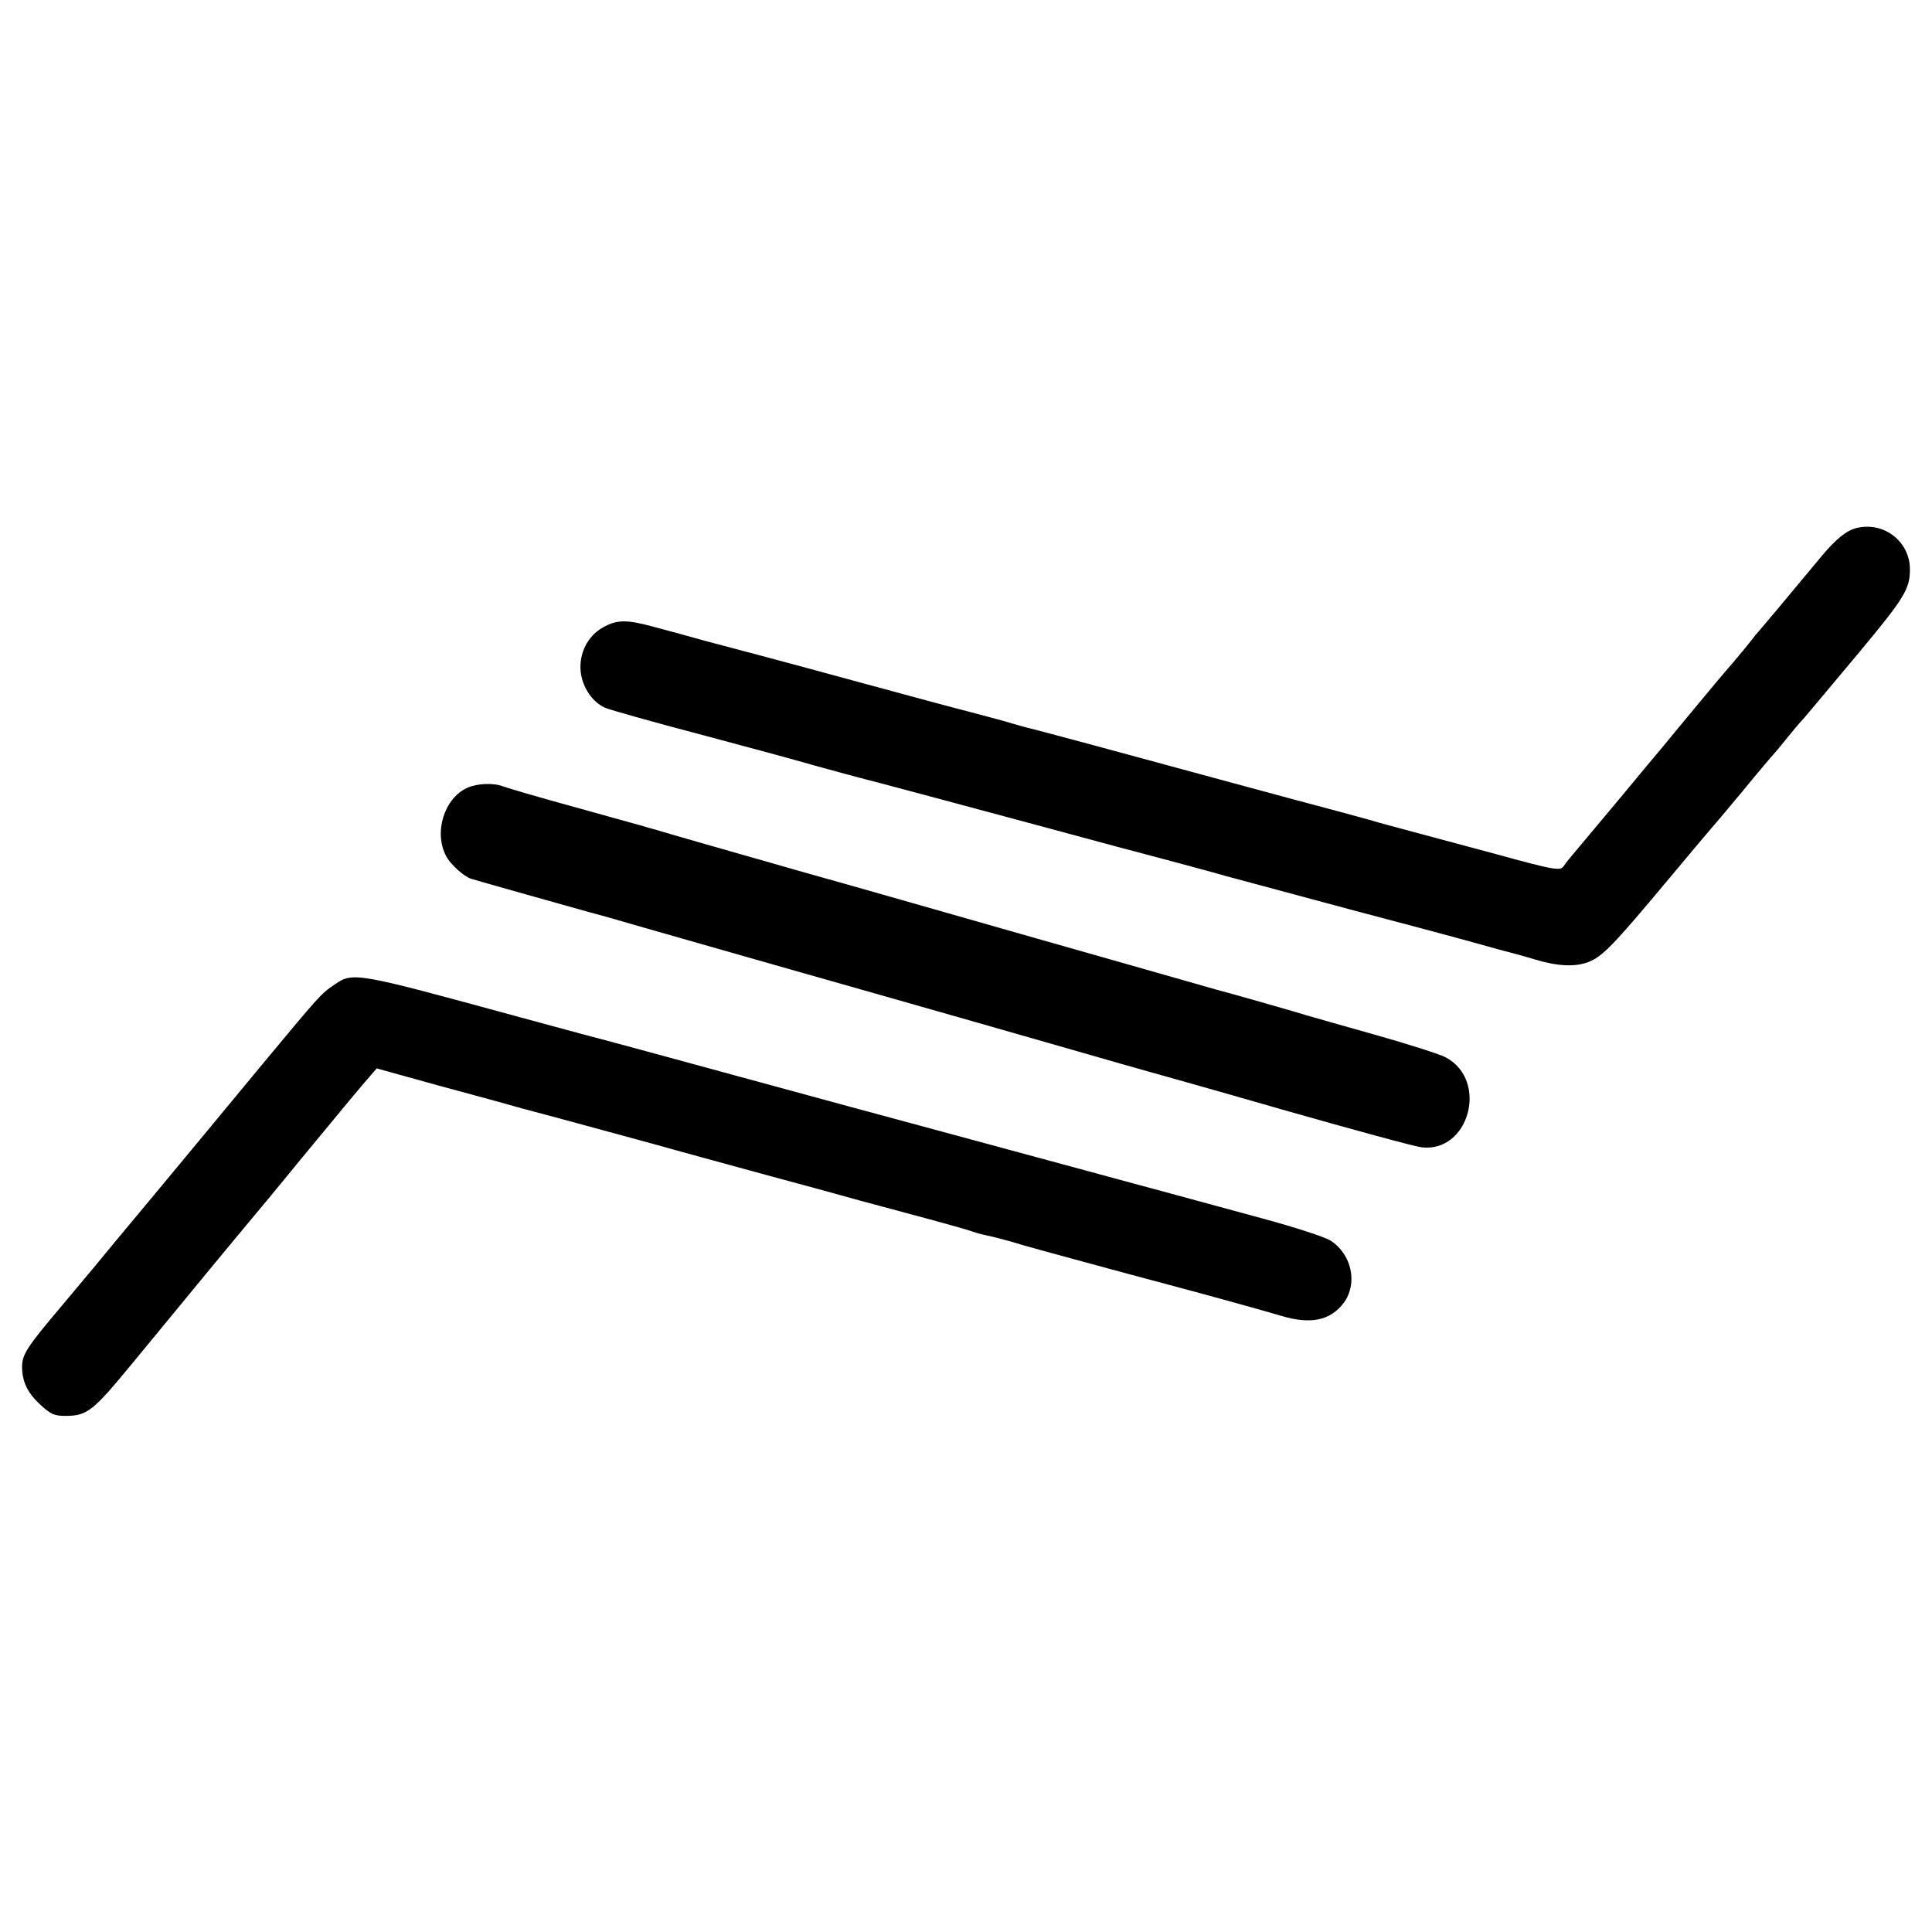
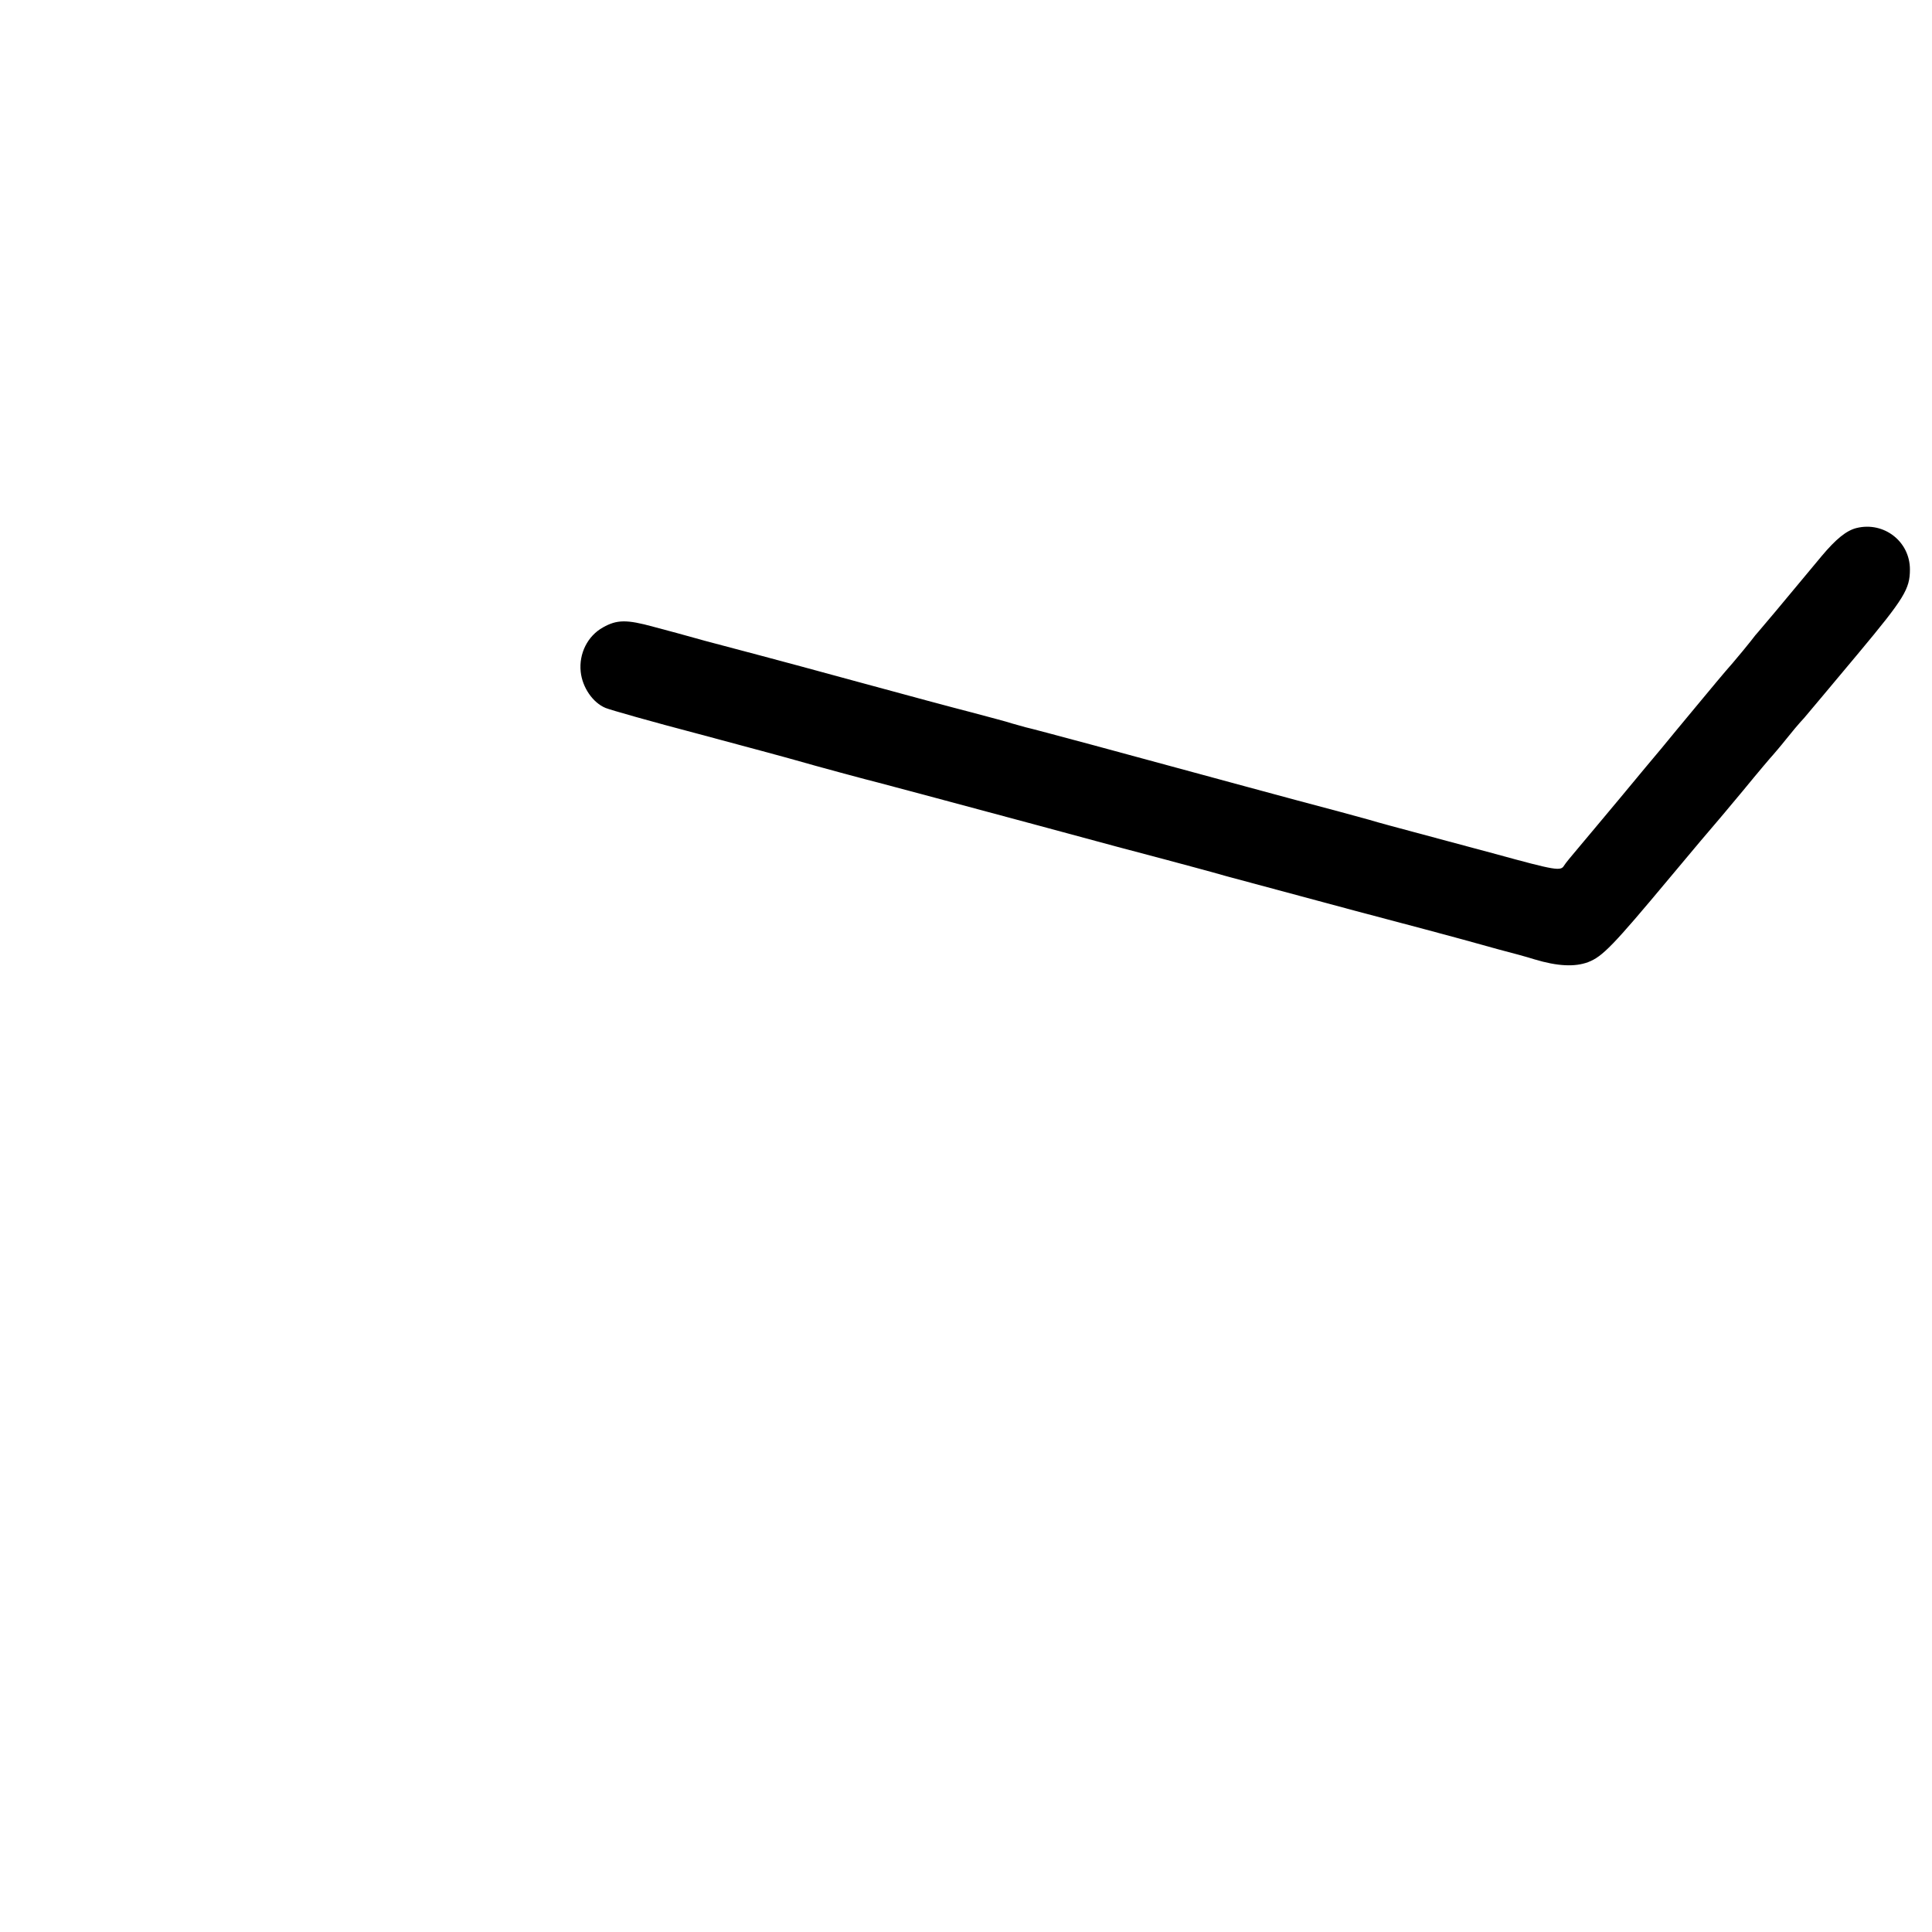
<svg xmlns="http://www.w3.org/2000/svg" version="1.0" width="700pt" height="700pt" viewBox="0 0 700 700" preserveAspectRatio="xMidYMid meet">
  <g transform="translate(0,700) scale(0.1,-0.1)" fill="#000000" stroke="none">
    <path d="M6727 5087 c-37 -9 -75 -40 -127 -102 -141 -170 -226 -271 -230 -275 -3 -3 -15 -17 -26 -32 -12 -15 -41 -51 -66 -80 -26 -29 -85 -100 -133 -158 -48 -58 -104 -125 -124 -150 -21 -25 -89 -106 -150 -180 -62 -74 -131 -157 -154 -184 -23 -27 -46 -55 -50 -62 -12 -21 -30 -18 -249 42 -111 30 -246 66 -298 80 -52 14 -124 33 -160 44 -36 10 -153 42 -260 70 -107 29 -260 70 -340 92 -223 61 -623 169 -644 173 -10 3 -33 9 -50 14 -17 6 -83 23 -146 40 -63 16 -241 64 -395 106 -154 42 -320 87 -370 100 -49 13 -139 37 -200 53 -60 17 -145 40 -187 51 -98 27 -133 26 -183 -2 -56 -31 -88 -95 -81 -161 6 -57 44 -112 90 -131 17 -7 168 -50 336 -94 168 -45 328 -88 355 -96 58 -17 273 -75 295 -80 23 -6 204 -54 590 -158 195 -53 400 -108 455 -122 55 -15 154 -41 220 -60 66 -18 275 -74 465 -125 190 -50 365 -97 390 -104 25 -7 83 -23 130 -36 47 -12 105 -28 130 -36 83 -25 146 -28 194 -10 52 20 89 58 296 306 85 102 157 187 160 190 3 3 50 59 105 125 54 66 104 125 110 131 5 6 26 30 45 54 19 24 49 60 67 79 17 20 106 126 197 235 166 199 186 232 186 303 0 101 -94 174 -193 150z" />
-     <path d="M1694 4146 c-84 -37 -123 -161 -78 -247 15 -30 65 -75 91 -83 29 -9 374 -106 428 -121 28 -7 120 -33 205 -58 85 -24 164 -47 175 -50 11 -3 148 -42 305 -87 157 -45 371 -105 475 -135 105 -30 341 -97 525 -150 184 -53 342 -98 350 -100 8 -2 222 -62 475 -135 253 -72 480 -134 506 -137 171 -20 243 240 89 325 -19 11 -134 48 -255 82 -121 34 -233 66 -250 71 -35 11 -258 75 -330 94 -27 8 -320 91 -650 185 -330 94 -703 201 -830 236 -315 90 -494 141 -533 153 -18 5 -33 10 -35 10 -1 0 -9 2 -17 5 -8 2 -123 34 -255 71 -132 36 -250 71 -263 76 -33 13 -92 11 -128 -5z" />
-     <path d="M1214 3434 c-53 -36 -53 -37 -275 -304 -107 -129 -276 -334 -377 -455 -101 -121 -200 -240 -220 -265 -20 -24 -74 -88 -118 -141 -125 -148 -144 -176 -144 -221 0 -55 21 -97 69 -140 35 -32 48 -38 87 -38 80 0 100 16 244 191 162 197 382 464 420 509 21 25 107 128 190 230 155 188 219 265 255 306 l20 23 90 -25 c107 -30 162 -45 270 -74 44 -12 121 -33 170 -47 50 -13 104 -28 120 -32 73 -20 384 -104 425 -116 25 -7 72 -20 105 -29 222 -61 327 -89 371 -101 29 -8 119 -32 200 -55 82 -22 201 -54 264 -71 63 -17 126 -35 140 -40 14 -5 34 -11 45 -13 27 -5 103 -25 140 -37 26 -8 386 -106 530 -144 132 -35 356 -97 405 -112 109 -33 180 -18 229 47 51 70 29 175 -48 225 -21 13 -124 47 -246 80 -115 31 -284 77 -375 102 -91 24 -320 87 -510 138 -190 51 -464 126 -610 165 -792 216 -926 252 -940 255 -8 2 -123 33 -255 69 -593 162 -605 165 -671 120z" />
  </g>
</svg>